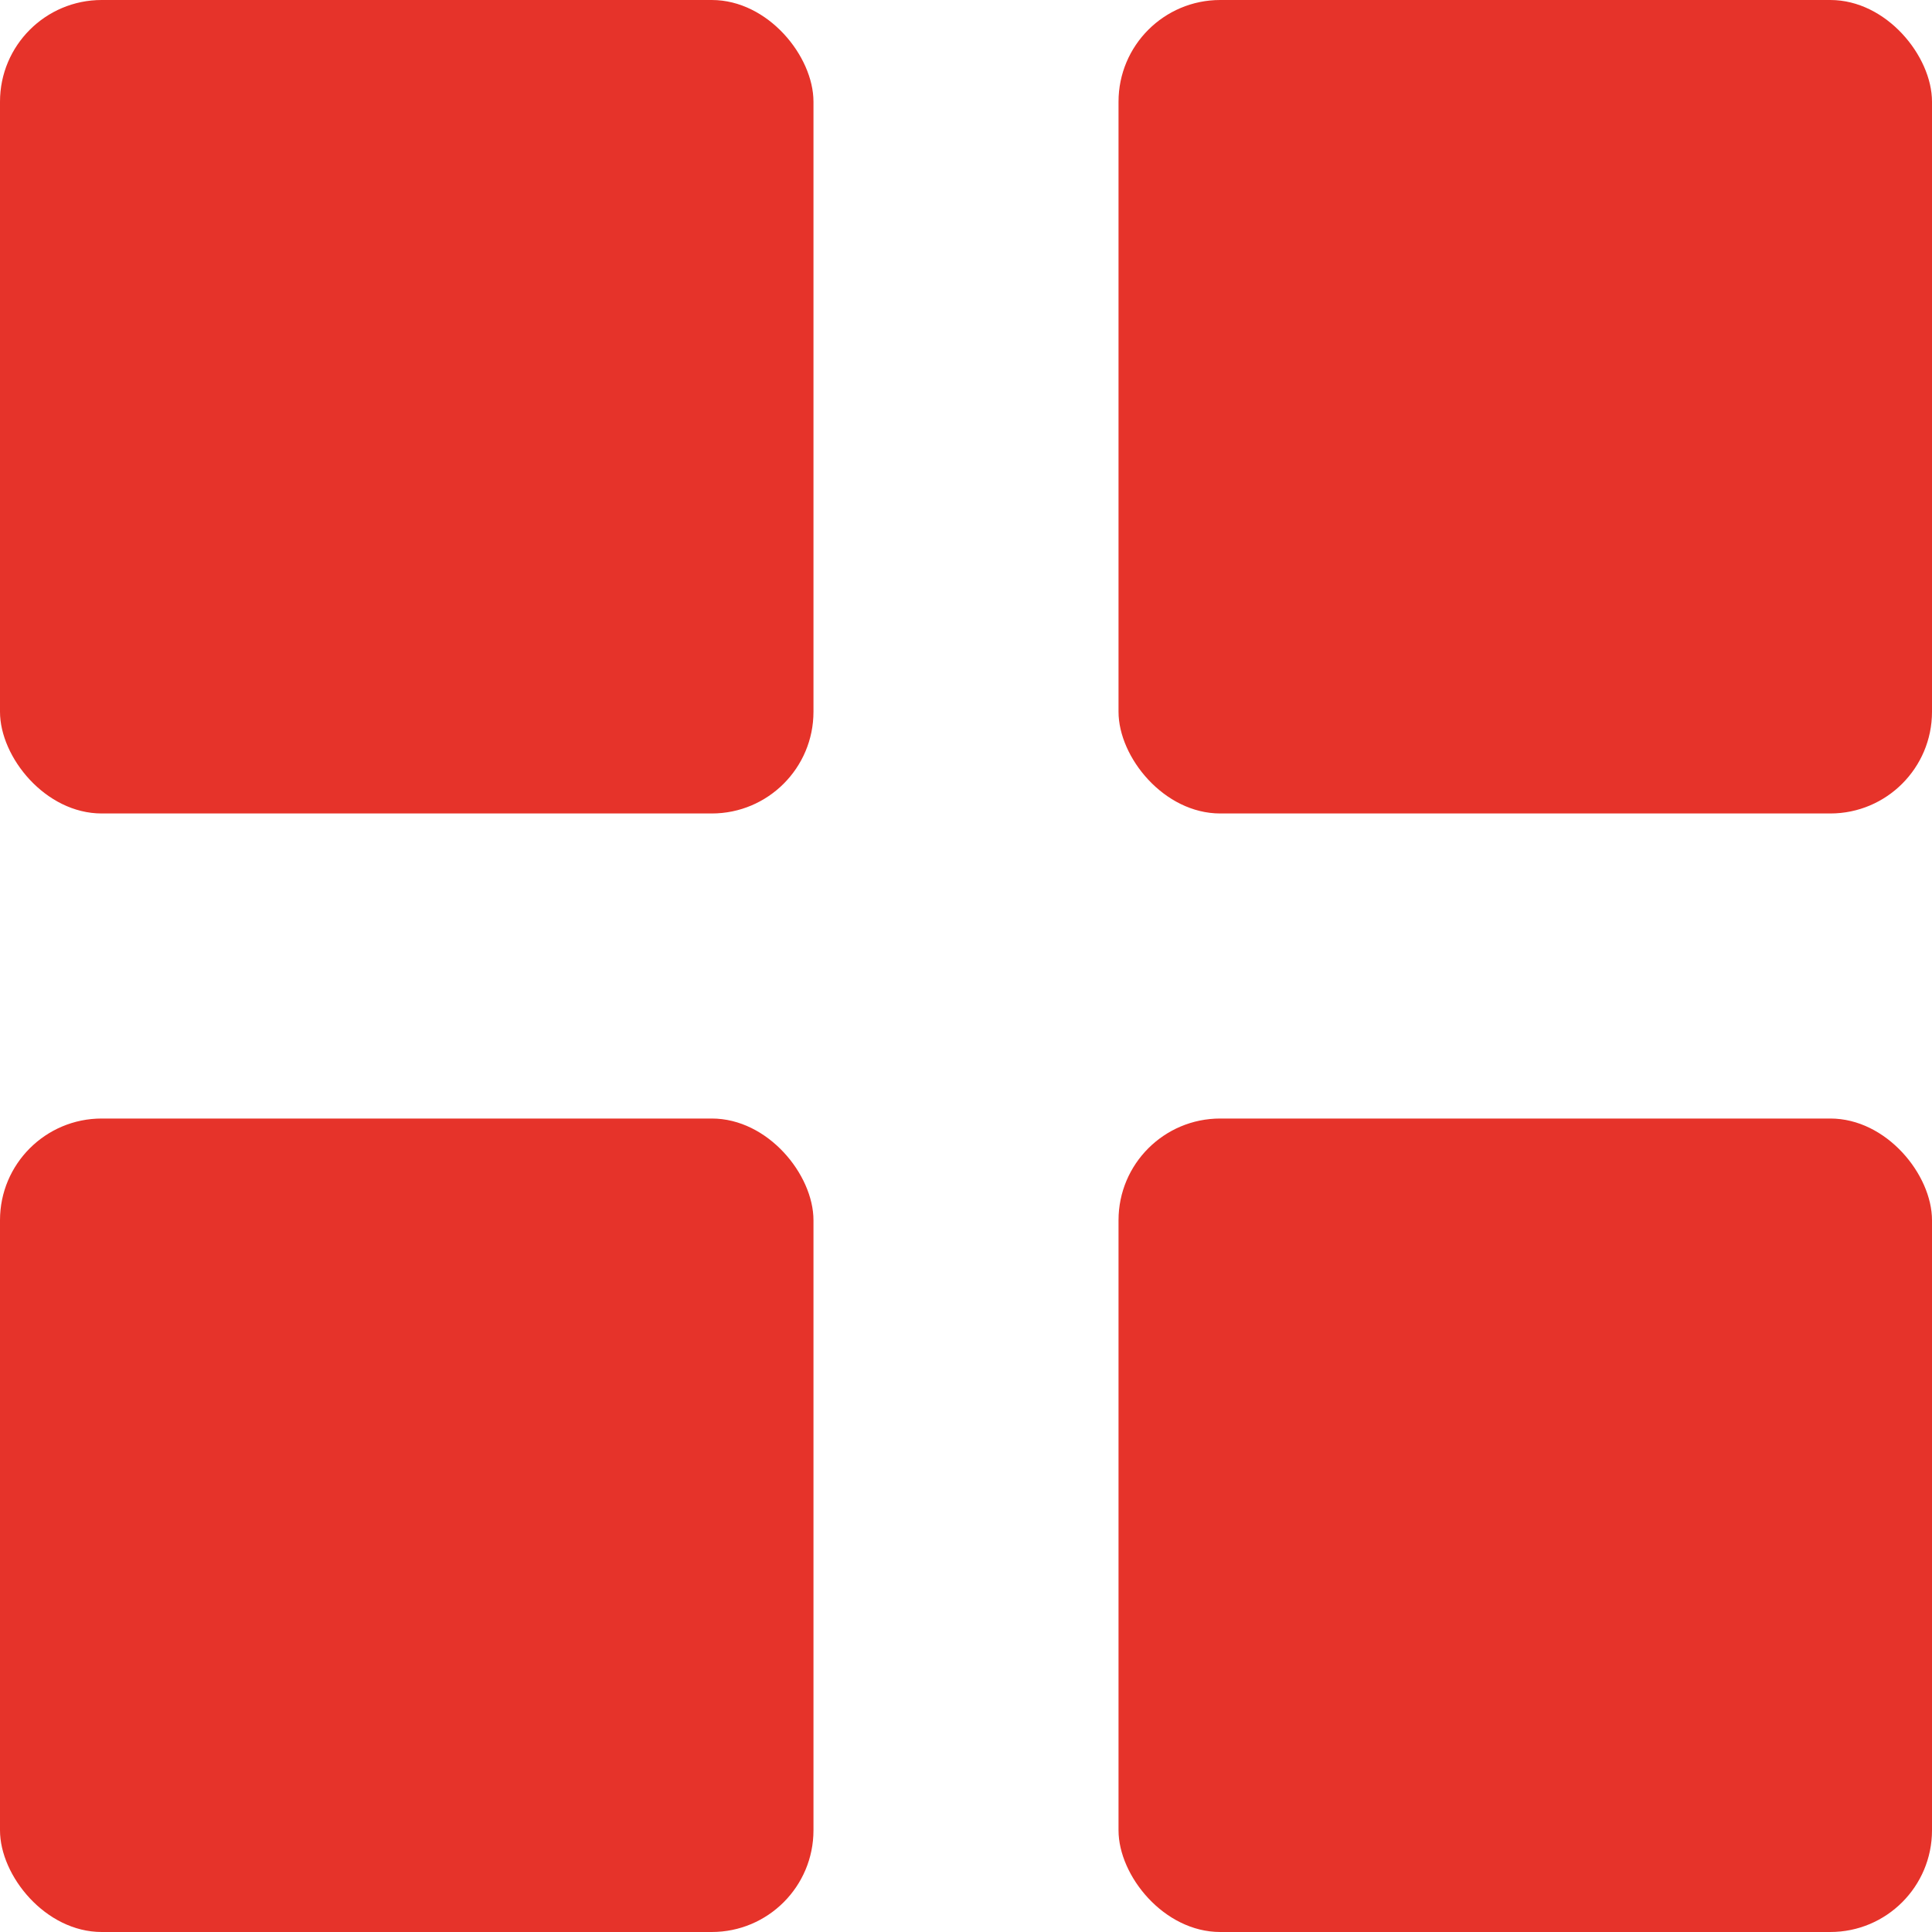
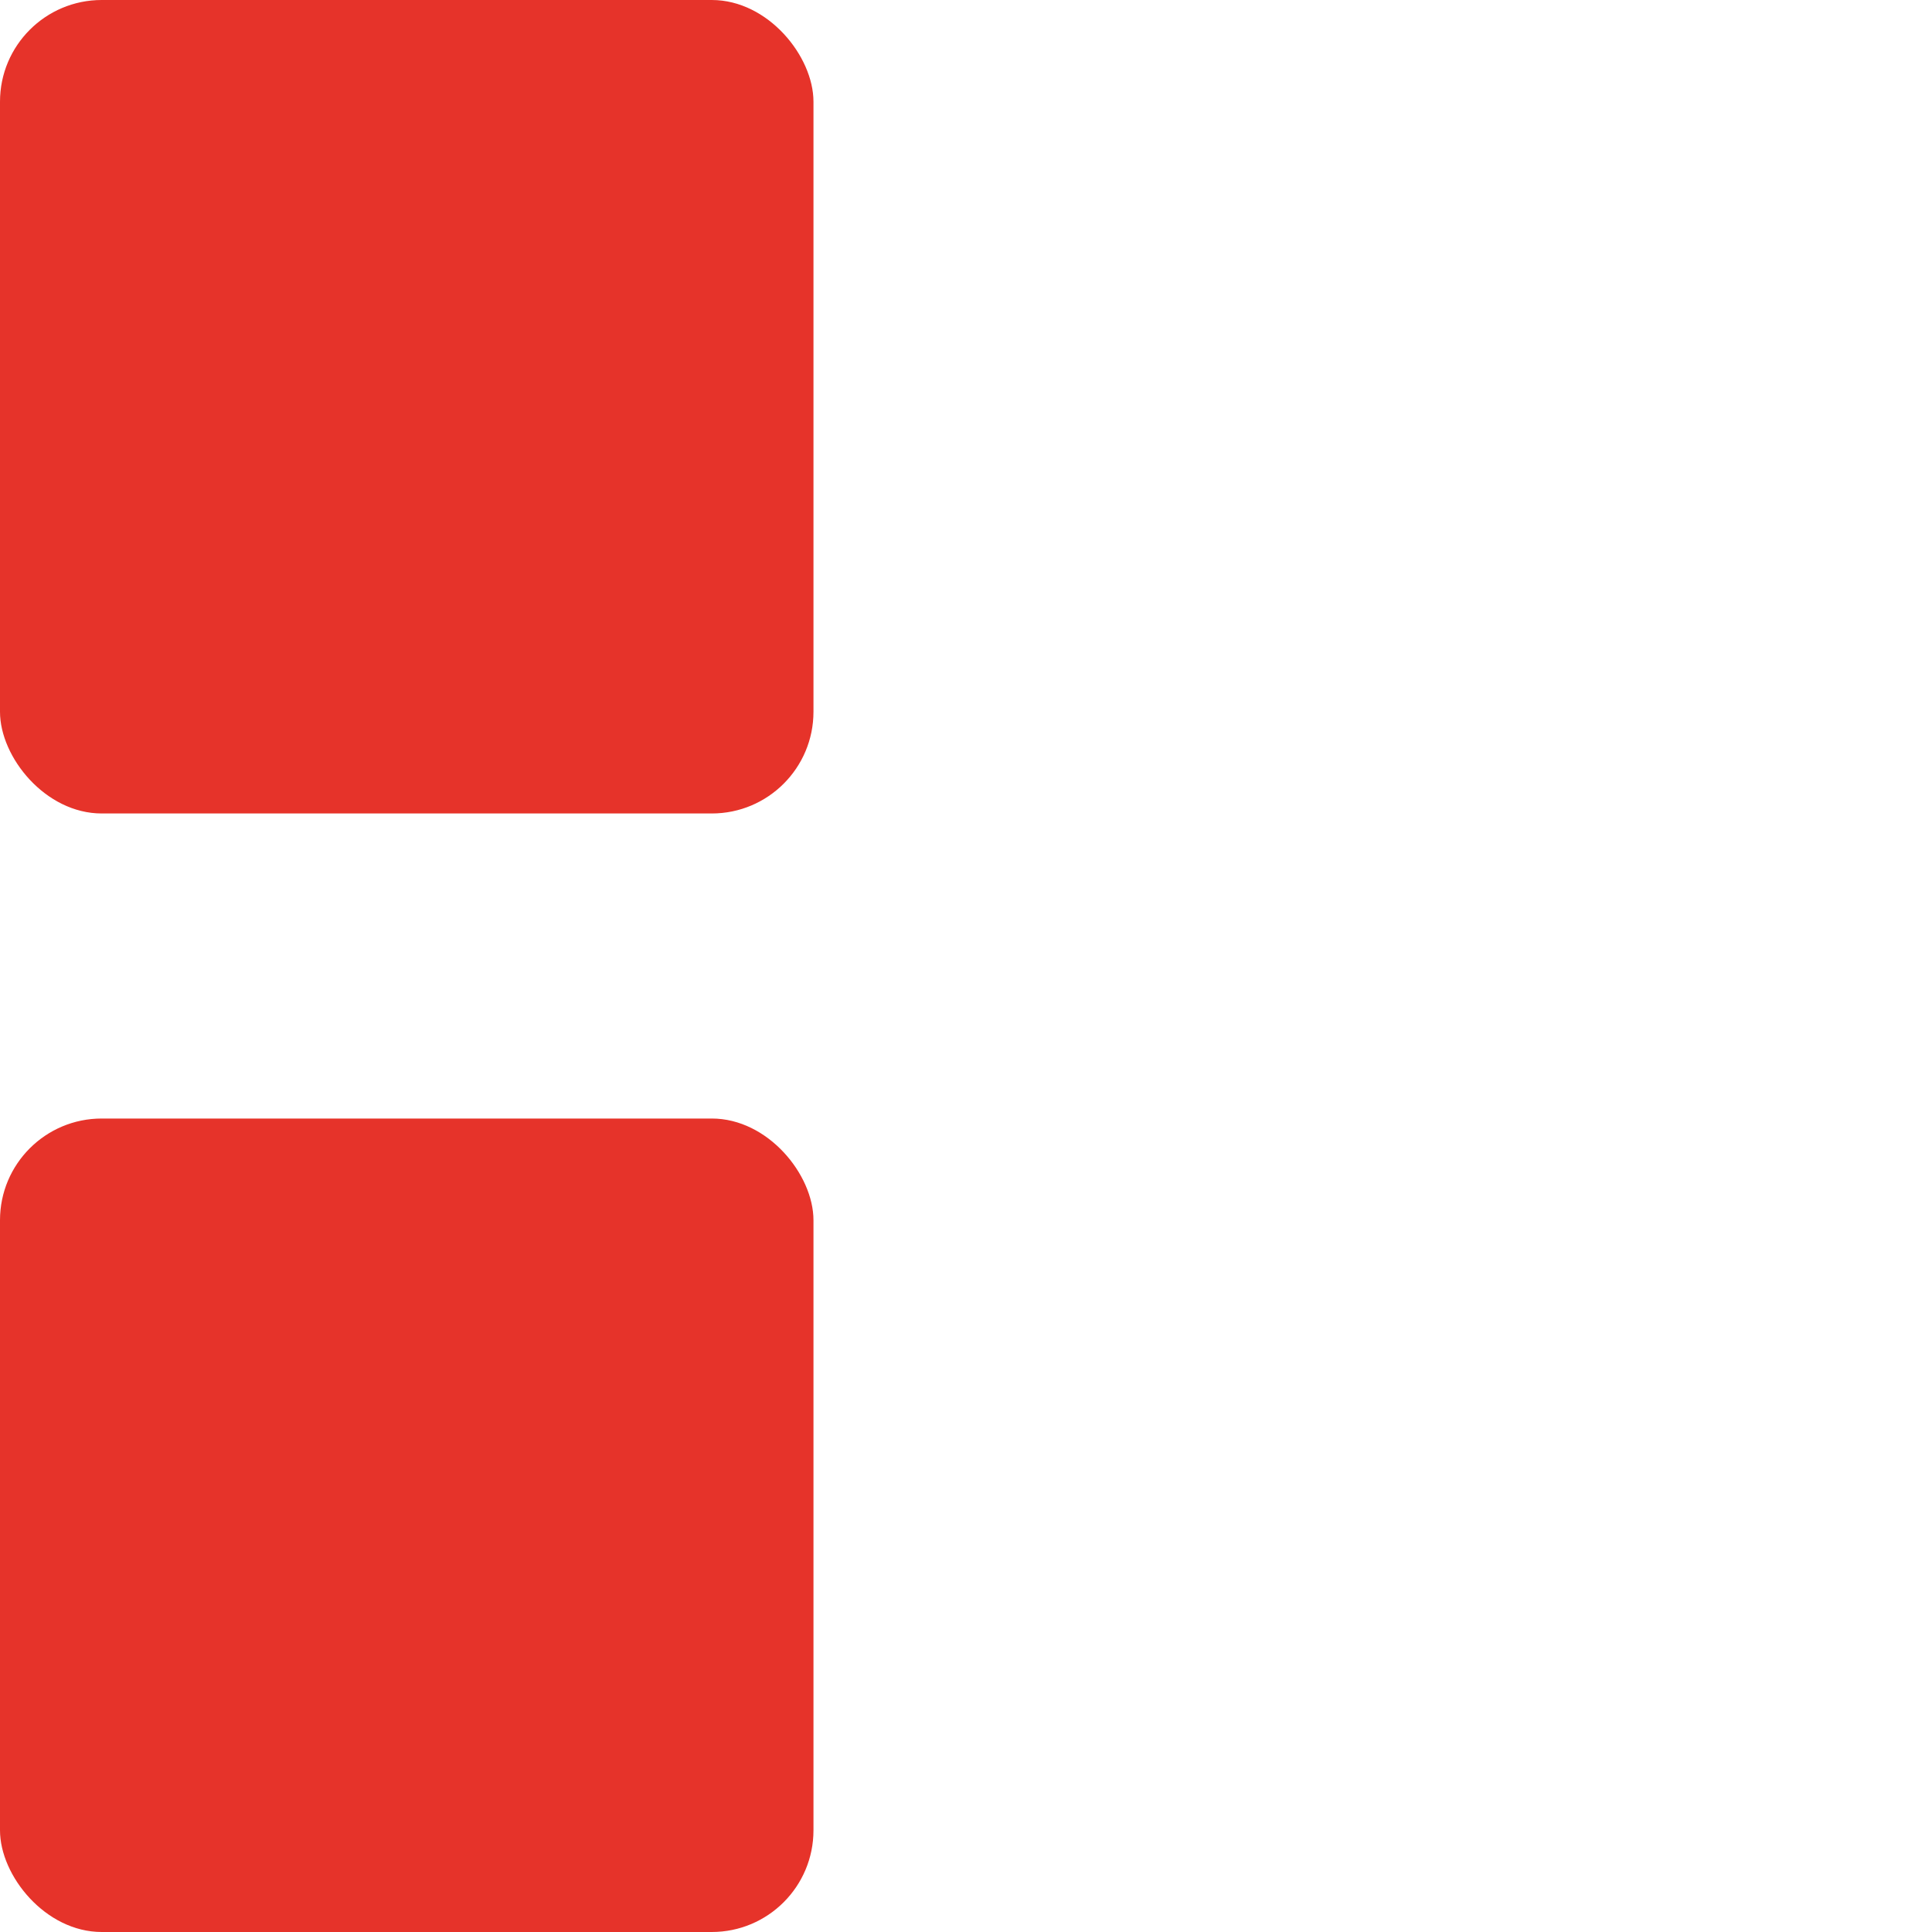
<svg xmlns="http://www.w3.org/2000/svg" width="19" height="19" viewBox="0 0 19 19" fill="none">
  <rect width="8" height="8" rx="1" fill="#E6332A" />
  <rect y="11" width="8" height="8" rx="1" fill="#E6332A" />
-   <rect x="11" width="8" height="8" rx="1" fill="#E6332A" />
-   <rect x="11" y="11" width="8" height="8" rx="1" fill="#E6332A" />
</svg>